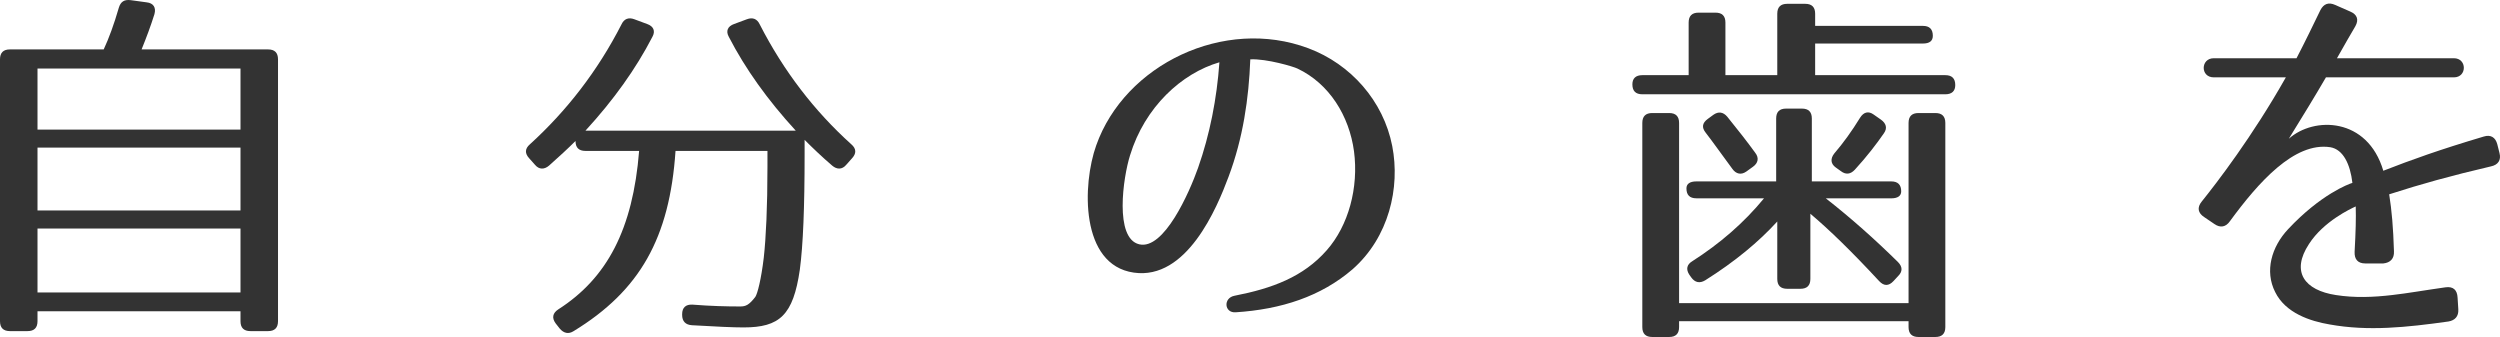
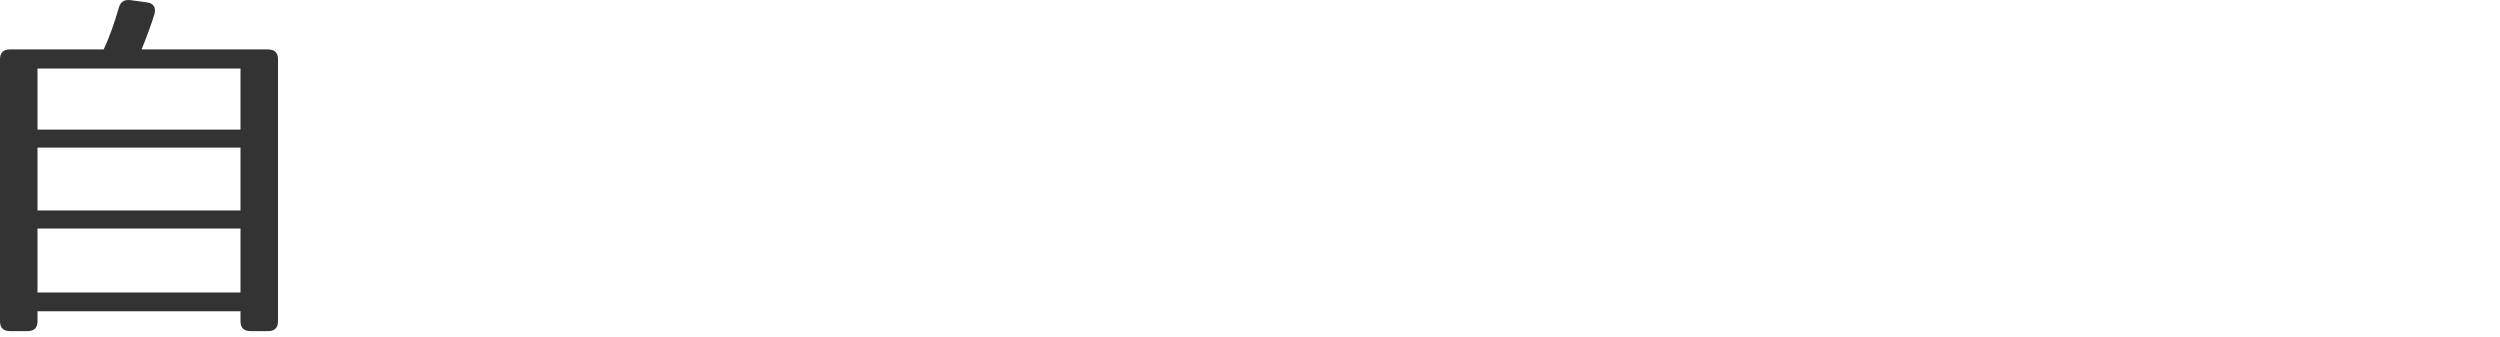
<svg xmlns="http://www.w3.org/2000/svg" version="1.1" id="レイヤー_1" width="176.757" height="23.826" viewBox="34.518 408.594 176.757 23.826" overflow="visible" enable-background="new 34.518 408.594 176.757 23.826" xml:space="preserve">
  <path fill="#333333" d="M45.438,409.592c-0.26,0.832-0.572,1.664-0.91,2.496h8.944c0.468,0,0.702,0.234,0.702,0.702v18.513  c0,0.467-0.234,0.701-0.702,0.701h-1.248c-0.468,0-0.702-0.234-0.702-0.701V430.6H37.17v0.703c0,0.467-0.234,0.701-0.702,0.701  H35.22c-0.468,0-0.702-0.234-0.702-0.701V412.79c0-0.468,0.234-0.702,0.702-0.702h6.63c0.364-0.78,0.728-1.768,1.066-2.938  c0.13-0.442,0.39-0.598,0.832-0.546l1.144,0.156C45.36,408.812,45.568,409.124,45.438,409.592z M51.522,413.44H37.17v4.316h14.352  V413.44z M51.522,419.03H37.17v4.446h14.352V419.03z M51.522,424.75H37.17v4.522h14.352V424.75z" />
-   <path fill="#333333" d="M88.234,410.32c1.69,3.302,3.874,6.136,6.474,8.476c0.364,0.312,0.364,0.65,0.052,0.988l-0.416,0.468  c-0.286,0.338-0.65,0.338-0.988,0.052c-0.728-0.624-1.352-1.222-1.95-1.82v1.04c0,3.692-0.104,6.396-0.338,8.138  c-0.468,3.226-1.43,4.082-3.978,4.082c-0.702,0-1.924-0.053-3.64-0.155c-0.468-0.025-0.702-0.285-0.702-0.729v-0.051  c0-0.469,0.26-0.703,0.728-0.677c1.326,0.104,2.418,0.13,3.38,0.13c0.39,0,0.624-0.104,1.066-0.676  c0.156-0.234,0.416-1.248,0.598-2.781c0.156-1.404,0.26-3.589,0.26-6.423v-1.118h-6.5c-0.416,6.162-2.522,9.88-7.202,12.74  c-0.364,0.233-0.702,0.155-0.988-0.183l-0.286-0.364c-0.286-0.39-0.208-0.728,0.182-0.986c3.458-2.211,5.278-5.668,5.72-11.207  H75.91c-0.468,0-0.702-0.234-0.702-0.702c-0.546,0.546-1.17,1.118-1.872,1.742c-0.338,0.286-0.702,0.286-0.988-0.052l-0.416-0.468  c-0.312-0.338-0.312-0.676,0.052-0.988c2.6-2.366,4.784-5.174,6.474-8.476c0.182-0.39,0.494-0.52,0.91-0.364l0.91,0.338  c0.442,0.156,0.598,0.494,0.364,0.91c-1.17,2.262-2.73,4.446-4.732,6.63h14.872c-2.002-2.184-3.562-4.368-4.732-6.63  c-0.234-0.416-0.078-0.754,0.364-0.91l0.91-0.338C87.74,409.8,88.052,409.93,88.234,410.32z" />
-   <path fill="#333333" d="M128.326,426.283c1.534-1.742,2.262-4.42,1.924-6.994c-0.338-2.496-1.742-4.784-4.004-5.85  c-0.26-0.13-2.158-0.702-3.328-0.65c-0.104,2.782-0.52,5.59-1.534,8.293c-0.832,2.236-2.964,7.333-6.708,6.786  c-3.796-0.546-3.64-6.239-2.652-8.996c2.028-5.72,9.048-9.1,15.002-6.864c2.99,1.118,5.304,3.718,5.928,6.916  c0.572,2.938-0.234,6.448-2.808,8.71c-2.236,1.924-5.044,2.834-8.268,3.041c-0.806,0.053-0.884-1.015-0.078-1.17  C124.452,428.988,126.662,428.181,128.326,426.283z M115.066,425.867c1.742,0.416,3.536-3.64,4.16-5.408  c0.832-2.366,1.326-4.888,1.508-7.462c-2.678,0.78-5.278,3.172-6.318,6.578C113.922,421.136,113.298,425.451,115.066,425.867z" />
-   <path fill="#333333" d="M171.174,411.126c0,0.364-0.234,0.546-0.702,0.546h-7.618v2.236h9.204c0.468,0,0.702,0.234,0.702,0.702  c0,0.416-0.234,0.65-0.702,0.65h-21.424c-0.468,0-0.702-0.234-0.702-0.702c0-0.416,0.234-0.65,0.702-0.65h3.276v-3.718  c0-0.468,0.234-0.702,0.702-0.702h1.196c0.468,0,0.702,0.234,0.702,0.702v3.718h3.666v-4.342c0-0.468,0.234-0.702,0.702-0.702h1.274  c0.468,0,0.702,0.234,0.702,0.702v0.858h7.618C170.94,410.424,171.174,410.658,171.174,411.126z M171.356,432.42h-1.196  c-0.468,0-0.702-0.234-0.702-0.701v-0.416h-16.224v0.416c0,0.467-0.234,0.701-0.702,0.701h-1.196c-0.468,0-0.702-0.234-0.702-0.701  v-14.431c0-0.468,0.234-0.702,0.702-0.702h1.196c0.468,0,0.702,0.234,0.702,0.702v12.74h16.224v-12.74  c0-0.468,0.234-0.702,0.702-0.702h1.196c0.468,0,0.702,0.234,0.702,0.702v14.431C172.058,432.185,171.824,432.42,171.356,432.42z   M168.938,422.123c0,0.313-0.234,0.494-0.702,0.494h-4.628c1.794,1.403,3.484,2.912,5.096,4.498  c0.338,0.338,0.338,0.676,0.026,0.987l-0.338,0.365c-0.338,0.362-0.676,0.362-1.014,0c-1.95-2.106-3.562-3.666-4.862-4.76v4.604  c0,0.468-0.234,0.701-0.702,0.701h-0.936c-0.468,0-0.702-0.233-0.702-0.701v-4.057c-1.3,1.43-2.99,2.834-5.096,4.159  c-0.39,0.234-0.728,0.156-0.988-0.208l-0.13-0.183c-0.26-0.389-0.182-0.728,0.208-0.961c1.95-1.248,3.64-2.705,5.07-4.446h-4.784  c-0.468,0-0.702-0.232-0.702-0.702c0-0.313,0.234-0.493,0.702-0.493h5.642v-4.446c0-0.468,0.234-0.702,0.702-0.702h1.118  c0.468,0,0.702,0.234,0.702,0.702v4.446h5.616C168.704,421.421,168.938,421.656,168.938,422.123z M156.64,416.846  c0.78,0.962,1.43,1.794,1.976,2.548c0.286,0.364,0.208,0.728-0.156,0.988l-0.468,0.338c-0.364,0.26-0.728,0.182-0.988-0.182  c-0.754-1.014-1.352-1.872-1.898-2.574c-0.286-0.364-0.234-0.676,0.156-0.962l0.39-0.286  C156.016,416.456,156.354,416.508,156.64,416.846z M167.716,418.016c-0.52,0.754-1.196,1.638-2.054,2.574  c-0.312,0.338-0.65,0.364-0.988,0.104l-0.364-0.26c-0.364-0.26-0.39-0.624-0.104-0.988c0.624-0.728,1.248-1.586,1.82-2.522  c0.26-0.416,0.598-0.494,0.962-0.234l0.52,0.364C167.872,417.314,167.976,417.652,167.716,418.016z" />
-   <path fill="#333333" d="M210.642,420.356c-2.886,0.676-4.94,1.248-7.202,1.976c0.182,1.146,0.286,2.341,0.338,4.03  c0.026,0.521-0.26,0.807-0.754,0.858h-1.274c-0.52,0-0.78-0.287-0.754-0.832c0.078-1.432,0.104-2.367,0.078-3.199  c-0.338,0.156-2.262,1.041-3.302,2.652c-1.3,1.977-0.312,3.275,1.898,3.613c1.326,0.208,2.652,0.156,3.978,0  c1.144-0.13,2.288-0.338,3.77-0.546c0.546-0.078,0.832,0.183,0.858,0.729l0.052,0.832c0.026,0.493-0.234,0.778-0.702,0.856  c-2.964,0.416-5.668,0.702-8.398,0.208c-1.378-0.232-3.12-0.806-3.848-2.288c-0.754-1.481-0.26-3.196,0.91-4.444  c2.314-2.472,4.29-3.199,4.55-3.277c-0.156-1.325-0.65-2.365-1.56-2.521c-2.548-0.39-5.096,2.496-7.098,5.227  c-0.286,0.416-0.676,0.494-1.092,0.207l-0.728-0.494c-0.442-0.285-0.52-0.676-0.182-1.092c1.066-1.326,3.588-4.602,5.954-8.788  h-5.096c-0.962,0-0.936-1.352,0-1.352h5.85c0.572-1.092,1.274-2.548,1.69-3.406c0.234-0.442,0.572-0.572,1.04-0.364l1.066,0.468  c0.494,0.208,0.624,0.572,0.364,1.04c-0.312,0.52-0.754,1.3-1.3,2.262h8.268c0.936,0,0.936,1.352,0,1.352h-9.048  c-0.754,1.3-1.664,2.782-2.626,4.342c1.768-1.586,5.564-1.534,6.682,2.262c2.002-0.78,3.952-1.482,7.098-2.418  c0.494-0.156,0.832,0.052,0.962,0.546l0.156,0.624C211.37,419.914,211.136,420.252,210.642,420.356z" />
</svg>